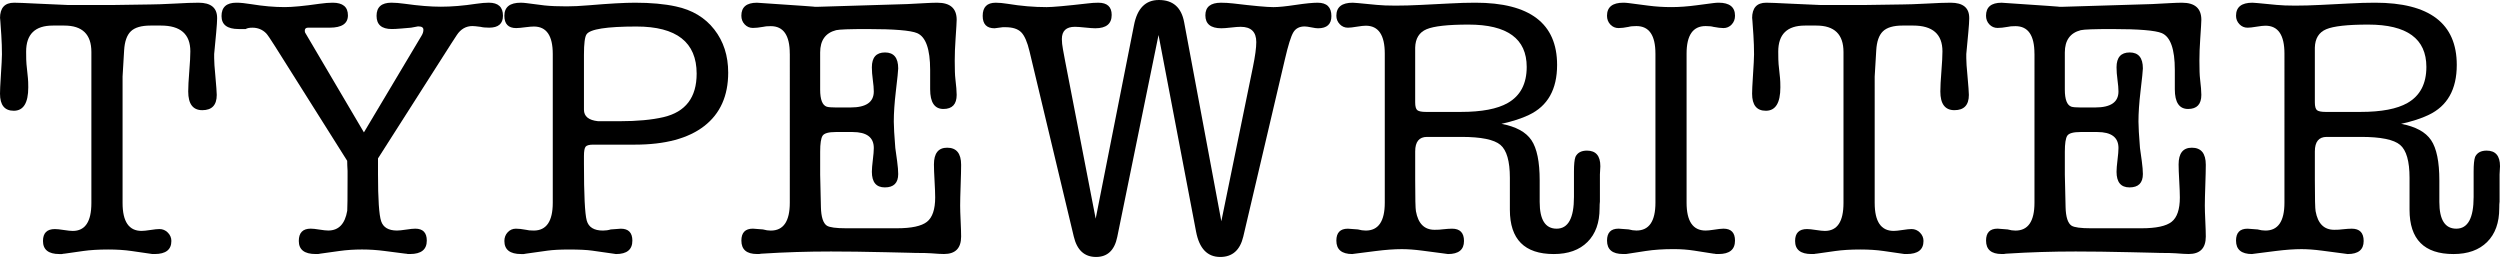
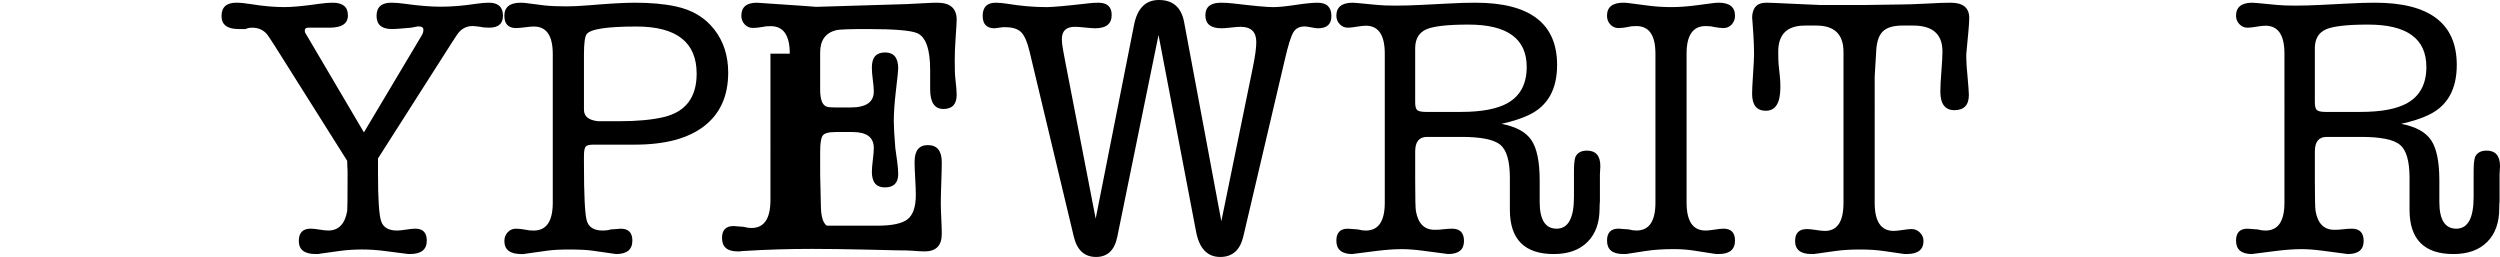
<svg xmlns="http://www.w3.org/2000/svg" viewBox="0 0 201.738 20.734">
  <g>
-     <path d="M9.891,16.382c0,1.501,0.511,2.251,1.533,2.251c0.16,0,0.401-0.025,0.722-0.075c0.32-0.05,0.561-0.075,0.721-0.075   c0.26,0,0.486,0.095,0.676,0.286s0.286,0.416,0.286,0.677c0,0.702-0.451,1.053-1.351,1.053c-0.04,0-0.101,0-0.181,0   c-0.1-0.021-0.17-0.031-0.21-0.031l-1.471-0.213c-0.561-0.082-1.191-0.122-1.892-0.122c-0.761,0-1.431,0.041-2.012,0.122   L5.21,20.469c-0.061,0-0.13,0.01-0.21,0.031c-0.101,0-0.17,0-0.21,0c-0.881,0-1.321-0.351-1.321-1.053   c0-0.642,0.32-0.962,0.961-0.962c0.16,0,0.4,0.025,0.721,0.075s0.561,0.075,0.721,0.075c1.001,0,1.502-0.75,1.502-2.251v-2.102   v-2.642V9.087V4.194c0-1.421-0.728-2.131-2.184-2.131H4.263c-1.436,0-2.154,0.701-2.154,2.102c0,0.5,0.009,0.84,0.029,1.021   l0.114,1.11c0.02,0.181,0.029,0.431,0.029,0.751c0,1.261-0.39,1.891-1.17,1.891C0.37,8.938,0,8.478,0,7.559   c0-0.26,0.021-0.709,0.063-1.348c0.063-0.958,0.094-1.568,0.094-1.828c0-0.499-0.017-1.019-0.052-1.558   C0.035,1.767,0,1.317,0,1.477c0-0.839,0.379-1.258,1.138-1.258c0.279,0,0.928,0.026,1.946,0.078c0.1,0,0.918,0.037,2.456,0.109   h3.414c0.399,0,1.467-0.016,3.205-0.047c0.379,0,1.028-0.023,1.946-0.07c0.818-0.047,1.457-0.07,1.917-0.07   c0.998,0,1.498,0.41,1.498,1.23v0.061c0,0.2-0.025,0.57-0.074,1.11c-0.05,0.54-0.104,1.12-0.164,1.74v0.33   c0,0.3,0.031,0.77,0.094,1.41c0.076,0.84,0.114,1.36,0.114,1.561c0,0.82-0.389,1.23-1.166,1.23c-0.757,0-1.136-0.503-1.136-1.511   c0-0.362,0.028-0.901,0.085-1.616s0.086-1.254,0.086-1.617c0-1.39-0.791-2.084-2.372-2.084h-0.84c-0.741,0-1.271,0.155-1.591,0.465   c-0.32,0.311-0.5,0.826-0.541,1.546L9.891,6.175V16.382z" />
    <path d="M28.047,14.361c-0.001-0.08-0.001-0.271,0-0.571c-0.02-0.321-0.03-0.592-0.03-0.813l-5.821-9.238   c-0.38-0.602-0.62-0.953-0.72-1.053c-0.3-0.301-0.67-0.452-1.11-0.452c-0.24,0-0.42,0.037-0.54,0.109c-0.06,0-0.15,0-0.27,0   c-0.141,0-0.24,0-0.3,0c-0.92,0-1.38-0.349-1.38-1.047c0-0.719,0.4-1.078,1.2-1.078c0.319,0,0.72,0.04,1.2,0.119   c0.96,0.157,1.86,0.236,2.7,0.236c0.62,0,1.55-0.089,2.79-0.267c0.42-0.059,0.78-0.088,1.08-0.088c0.82,0,1.23,0.341,1.23,1.022   c0,0.662-0.49,0.993-1.47,0.993h-0.3h-0.75h-0.6c-0.24-0.02-0.36,0.06-0.36,0.24c0,0.08,0.01,0.135,0.03,0.165   c0.02,0.03,0.07,0.115,0.15,0.254l4.59,7.791l4.65-7.8c0.1-0.16,0.15-0.32,0.15-0.48c0-0.18-0.13-0.27-0.39-0.27h-0.061   l-0.54,0.101L32.396,2.3c-0.34,0.029-0.6,0.043-0.78,0.043c-0.82,0-1.23-0.354-1.23-1.063s0.4-1.063,1.2-1.063   c0.3,0,0.66,0.03,1.08,0.088c1.12,0.158,2.09,0.236,2.91,0.236c0.859,0,1.81-0.078,2.85-0.236c0.4-0.059,0.74-0.088,1.021-0.088   c0.76,0,1.14,0.351,1.14,1.053c0,0.642-0.37,0.962-1.11,0.962c-0.301,0-0.53-0.022-0.69-0.065c-0.32-0.043-0.54-0.065-0.66-0.065   c-0.521,0-0.941,0.24-1.261,0.72l-0.45,0.69l-5.913,9.27v1.26c0,2.04,0.085,3.311,0.255,3.811s0.596,0.75,1.278,0.75   c0.16,0,0.405-0.025,0.736-0.075c0.33-0.051,0.576-0.076,0.736-0.076c0.621,0,0.932,0.321,0.932,0.963   c0,0.723-0.45,1.083-1.351,1.083c-0.02,0-0.08,0-0.18,0c-0.08-0.021-0.15-0.031-0.21-0.031l-1.651-0.213   c-0.621-0.082-1.231-0.122-1.832-0.122c-0.641,0-1.251,0.041-1.832,0.122l-1.531,0.213c-0.04,0-0.1,0.01-0.18,0.031   c-0.101,0-0.17,0-0.21,0c-0.901,0-1.351-0.351-1.351-1.053c0-0.662,0.32-0.994,0.962-0.994c0.16,0,0.396,0.025,0.706,0.076   c0.311,0.05,0.546,0.075,0.707,0.075c0.841,0,1.353-0.532,1.533-1.595C28.038,16.829,28.047,15.946,28.047,14.361z" />
    <path d="M44.606,16.359V4.356c0-1.477-0.507-2.215-1.521-2.215c-0.159,0-0.368,0.017-0.626,0.05   c-0.378,0.05-0.646,0.075-0.805,0.075c-0.636,0-0.954-0.331-0.954-0.994c0-0.702,0.439-1.053,1.318-1.053   c0.14,0,0.289,0.01,0.449,0.031l1.468,0.188c0.479,0.051,1.078,0.076,1.797,0.076c0.499,0,1.099-0.029,1.797-0.088   c1.637-0.138,2.875-0.207,3.714-0.207c1.278,0,2.376,0.1,3.295,0.3c1.318,0.28,2.352,0.899,3.101,1.859   c0.749,0.959,1.123,2.119,1.123,3.478c0,1.879-0.645,3.318-1.935,4.317s-3.155,1.499-5.595,1.499h-2.13c-0.66,0-1.051,0-1.17,0   h-0.06c-0.32,0-0.525,0.055-0.615,0.165s-0.135,0.363-0.135,0.762v0.598c0,2.53,0.075,4.063,0.226,4.602   c0.15,0.538,0.586,0.807,1.307,0.807c0.221,0,0.431-0.03,0.631-0.091c0.44-0.04,0.711-0.06,0.811-0.06   c0.621,0,0.932,0.321,0.932,0.963c0,0.723-0.44,1.083-1.321,1.083l-0.42-0.061l-1.501-0.214c-0.421-0.061-1.051-0.091-1.892-0.091   c-0.701,0-1.271,0.031-1.712,0.091l-1.741,0.244c-0.04,0-0.1,0.01-0.18,0.031c-0.08,0-0.15,0-0.21,0   c-0.901,0-1.351-0.351-1.351-1.053c0-0.281,0.09-0.517,0.271-0.708c0.18-0.191,0.4-0.286,0.661-0.286c0.22,0,0.49,0.03,0.811,0.09   c0.14,0.04,0.351,0.061,0.631,0.061C44.095,18.604,44.606,17.855,44.606,16.359z M47.332,2.77c-0.14,0.2-0.21,0.749-0.21,1.647   v4.435c0,0.54,0.38,0.85,1.141,0.929c-0.061,0,0.52,0,1.74,0c1.421,0,2.602-0.11,3.542-0.33c1.78-0.419,2.671-1.588,2.671-3.506   c0-2.537-1.621-3.805-4.862-3.805C48.953,2.141,47.612,2.35,47.332,2.77z" />
-     <path d="M63.731,4.33c0-1.48-0.511-2.22-1.533-2.22c-0.28,0-0.491,0.019-0.631,0.058c-0.32,0.058-0.591,0.086-0.812,0.086   c-0.26,0-0.48-0.095-0.661-0.284c-0.18-0.189-0.27-0.424-0.27-0.703c0-0.698,0.418-1.047,1.256-1.047c0.02,0,0.169,0.01,0.448,0.03   c2.99,0.199,4.386,0.298,4.187,0.298h0.299l7.208-0.219c0.139,0,0.657-0.027,1.555-0.082c0.319-0.018,0.608-0.027,0.867-0.027   c1.037,0,1.555,0.459,1.555,1.379c0,0.16-0.03,0.669-0.089,1.529c-0.045,0.64-0.067,1.229-0.067,1.769   c0,0.7,0.017,1.189,0.052,1.469c0.069,0.58,0.104,1.009,0.104,1.289c0,0.76-0.357,1.139-1.07,1.139s-1.07-0.53-1.07-1.59v-1.56   c0-1.68-0.35-2.67-1.049-2.97c-0.52-0.22-1.859-0.33-4.018-0.33c-1.42,0-2.259,0.03-2.519,0.09c-0.86,0.22-1.29,0.82-1.29,1.8   v1.349c-0.005,0.16-0.005,0.38,0,0.66c0,0.28,0,0.48,0,0.6v0.39c0,0.8,0.178,1.259,0.534,1.379c0.138,0.04,0.375,0.06,0.711,0.06   h1.215c1.245,0,1.868-0.43,1.868-1.29c0-0.24-0.026-0.55-0.078-0.93s-0.078-0.72-0.078-1.02c0-0.8,0.354-1.199,1.063-1.199   s1.063,0.43,1.063,1.29c0,0.16-0.064,0.78-0.192,1.86c-0.109,0.92-0.164,1.73-0.164,2.43c0,0.4,0.04,1.11,0.122,2.13   c0.02,0.16,0.068,0.51,0.146,1.05c0.059,0.44,0.088,0.79,0.088,1.05c0,0.72-0.359,1.08-1.078,1.08c-0.698,0-1.047-0.42-1.047-1.26   c0-0.22,0.026-0.54,0.078-0.959s0.078-0.74,0.078-0.96c0-0.859-0.571-1.29-1.713-1.29h-1.353c-0.581,0-0.937,0.1-1.067,0.3   c-0.13,0.2-0.195,0.63-0.195,1.289v1.859c0,0.32,0.01,0.75,0.03,1.29c0.021,0.66,0.03,1.1,0.03,1.319c0.02,0.8,0.18,1.3,0.48,1.5   c0.221,0.14,0.741,0.21,1.562,0.21h4.085c1.181,0,1.993-0.174,2.433-0.524s0.661-1.004,0.661-1.963c0-0.3-0.017-0.744-0.05-1.333   c-0.034-0.59-0.05-1.034-0.05-1.334c0-0.898,0.356-1.348,1.068-1.348c0.751,0,1.126,0.46,1.126,1.379c0,0.36-0.013,0.91-0.039,1.65   c-0.026,0.739-0.039,1.289-0.039,1.649c0,0.28,0.013,0.695,0.039,1.245s0.039,0.965,0.039,1.245c0,0.94-0.46,1.41-1.38,1.41   c-0.22,0-0.57-0.02-1.05-0.058c-0.24-0.02-0.68-0.029-1.32-0.029c0.14,0-0.64-0.02-2.34-0.058   c-1.701-0.039-3.171-0.058-4.411-0.058c-1.881,0-3.721,0.057-5.521,0.172c-0.08,0-0.17,0.01-0.27,0.031c-0.1,0-0.16,0-0.18,0   c-0.84,0-1.26-0.361-1.26-1.083c0-0.642,0.31-0.963,0.931-0.963c0.101,0,0.371,0.021,0.812,0.063   c0.22,0.063,0.431,0.093,0.631,0.093c1.021,0,1.533-0.75,1.533-2.25V4.33z" />
+     <path d="M63.731,4.33c0-1.48-0.511-2.22-1.533-2.22c-0.28,0-0.491,0.019-0.631,0.058c-0.32,0.058-0.591,0.086-0.812,0.086   c-0.26,0-0.48-0.095-0.661-0.284c-0.18-0.189-0.27-0.424-0.27-0.703c0-0.698,0.418-1.047,1.256-1.047c0.02,0,0.169,0.01,0.448,0.03   c2.99,0.199,4.386,0.298,4.187,0.298h0.299l7.208-0.219c0.139,0,0.657-0.027,1.555-0.082c0.319-0.018,0.608-0.027,0.867-0.027   c1.037,0,1.555,0.459,1.555,1.379c0,0.16-0.03,0.669-0.089,1.529c-0.045,0.64-0.067,1.229-0.067,1.769   c0,0.7,0.017,1.189,0.052,1.469c0.069,0.58,0.104,1.009,0.104,1.289c0,0.76-0.357,1.139-1.07,1.139s-1.07-0.53-1.07-1.59v-1.56   c0-1.68-0.35-2.67-1.049-2.97c-0.52-0.22-1.859-0.33-4.018-0.33c-1.42,0-2.259,0.03-2.519,0.09c-0.86,0.22-1.29,0.82-1.29,1.8   v1.349c-0.005,0.16-0.005,0.38,0,0.66c0,0.28,0,0.48,0,0.6v0.39c0,0.8,0.178,1.259,0.534,1.379c0.138,0.04,0.375,0.06,0.711,0.06   h1.215c1.245,0,1.868-0.43,1.868-1.29c0-0.24-0.026-0.55-0.078-0.93s-0.078-0.72-0.078-1.02c0-0.8,0.354-1.199,1.063-1.199   s1.063,0.43,1.063,1.29c0,0.16-0.064,0.78-0.192,1.86c-0.109,0.92-0.164,1.73-0.164,2.43c0,0.4,0.04,1.11,0.122,2.13   c0.02,0.16,0.068,0.51,0.146,1.05c0.059,0.44,0.088,0.79,0.088,1.05c0,0.72-0.359,1.08-1.078,1.08c-0.698,0-1.047-0.42-1.047-1.26   c0-0.22,0.026-0.54,0.078-0.959s0.078-0.74,0.078-0.96c0-0.859-0.571-1.29-1.713-1.29h-1.353c-0.581,0-0.937,0.1-1.067,0.3   c-0.13,0.2-0.195,0.63-0.195,1.289v1.859c0,0.32,0.01,0.75,0.03,1.29c0.021,0.66,0.03,1.1,0.03,1.319c0.02,0.8,0.18,1.3,0.48,1.5   h4.085c1.181,0,1.993-0.174,2.433-0.524s0.661-1.004,0.661-1.963c0-0.3-0.017-0.744-0.05-1.333   c-0.034-0.59-0.05-1.034-0.05-1.334c0-0.898,0.356-1.348,1.068-1.348c0.751,0,1.126,0.46,1.126,1.379c0,0.36-0.013,0.91-0.039,1.65   c-0.026,0.739-0.039,1.289-0.039,1.649c0,0.28,0.013,0.695,0.039,1.245s0.039,0.965,0.039,1.245c0,0.94-0.46,1.41-1.38,1.41   c-0.22,0-0.57-0.02-1.05-0.058c-0.24-0.02-0.68-0.029-1.32-0.029c0.14,0-0.64-0.02-2.34-0.058   c-1.701-0.039-3.171-0.058-4.411-0.058c-1.881,0-3.721,0.057-5.521,0.172c-0.08,0-0.17,0.01-0.27,0.031c-0.1,0-0.16,0-0.18,0   c-0.84,0-1.26-0.361-1.26-1.083c0-0.642,0.31-0.963,0.931-0.963c0.101,0,0.371,0.021,0.812,0.063   c0.22,0.063,0.431,0.093,0.631,0.093c1.021,0,1.533-0.75,1.533-2.25V4.33z" />
    <path d="M85.956,4.954l2.46,12.69l3.09-15.604C91.766,0.68,92.436,0,93.516,0c1.14,0,1.819,0.6,2.04,1.8l3,16.054l2.55-12.45   c0.18-0.88,0.27-1.55,0.27-2.01c0-0.82-0.42-1.23-1.26-1.23c-0.18,0-0.44,0.02-0.78,0.059s-0.6,0.059-0.779,0.059   c-0.86,0-1.29-0.349-1.29-1.046c0-0.678,0.42-1.016,1.26-1.016c0.32,0,0.65,0.02,0.99,0.059c1.64,0.197,2.72,0.296,3.24,0.296   c0.4,0,0.995-0.059,1.785-0.178c0.79-0.118,1.385-0.177,1.785-0.177c0.74,0,1.11,0.359,1.11,1.078c0,0.656-0.36,0.985-1.08,0.985   c-0.12,0-0.3-0.024-0.54-0.074c-0.24-0.049-0.42-0.074-0.54-0.074c-0.42,0-0.726,0.16-0.915,0.48c-0.19,0.32-0.415,1.04-0.675,2.16   l-3.36,14.311c-0.26,1.1-0.88,1.65-1.86,1.65c-1.04,0-1.69-0.68-1.95-2.04l-3.03-15.871l-3.33,16.291   c-0.22,1.08-0.79,1.62-1.71,1.62c-0.94,0-1.54-0.55-1.8-1.65l-3.57-14.94c-0.18-0.76-0.405-1.275-0.675-1.545   c-0.27-0.271-0.695-0.405-1.275-0.405h-0.21l-0.66,0.087c-0.64,0-0.96-0.333-0.96-1.001c0-0.708,0.35-1.062,1.05-1.062   c0.279,0,0.6,0.03,0.96,0.088c1.08,0.178,2.13,0.267,3.149,0.267c0.48,0,1.58-0.099,3.3-0.296c0.3-0.039,0.59-0.059,0.87-0.059   c0.72,0,1.08,0.329,1.08,0.986c0,0.717-0.44,1.076-1.32,1.076c-0.18,0-0.455-0.02-0.825-0.059c-0.37-0.039-0.646-0.059-0.825-0.059   c-0.7,0-1.05,0.33-1.05,0.99c0,0.24,0.03,0.521,0.09,0.84L85.956,4.954z" />
    <path d="M123.375,9.276c-0.579,0.279-1.318,0.519-2.216,0.718c1.167,0.219,1.974,0.657,2.419,1.315   c0.445,0.657,0.667,1.743,0.667,3.258v1.375c0,0.08,0,0.2,0,0.359c0,1.435,0.456,2.152,1.368,2.152   c0.932,0,1.398-0.852,1.398-2.555c-0.005-0.595-0.005-0.892,0-0.892v-0.743c-0.005,0-0.005-0.139,0-0.416   c0-0.574,0.04-0.97,0.12-1.188c0.16-0.336,0.47-0.505,0.93-0.505c0.719,0,1.079,0.42,1.079,1.261c0,0.021-0.012,0.24-0.035,0.661   v0.63c0,0.421,0,0.69,0,0.811v0.751c-0.017,0.12-0.026,0.3-0.026,0.54c0,1.161-0.325,2.067-0.976,2.717s-1.557,0.976-2.719,0.976   c-2.363,0-3.545-1.19-3.545-3.571v-0.9v-1.021v-0.66c0-1.341-0.254-2.226-0.761-2.656c-0.507-0.43-1.557-0.645-3.148-0.645h-2.776   c-0.637,0-0.955,0.39-0.955,1.169v2.309c0,1.479,0.02,2.319,0.06,2.519c0.18,1,0.681,1.499,1.503,1.499   c0.28,0,0.491-0.012,0.631-0.036c0.341-0.036,0.602-0.054,0.782-0.054c0.641,0,0.962,0.332,0.962,0.994   c0,0.702-0.43,1.053-1.291,1.053l-0.451-0.061l-1.621-0.213c-0.621-0.081-1.171-0.122-1.651-0.122   c-0.601,0-1.301,0.051-2.102,0.152l-1.441,0.183c-0.32,0.041-0.47,0.061-0.451,0.061c-0.86,0-1.291-0.361-1.291-1.083   c0-0.643,0.31-0.963,0.931-0.963c0.101,0,0.371,0.02,0.812,0.06c0.22,0.061,0.431,0.091,0.631,0.091c1.021,0,1.533-0.75,1.533-2.25   V4.324c0-1.5-0.511-2.25-1.533-2.25c-0.16,0-0.4,0.027-0.721,0.08c-0.321,0.054-0.562,0.081-0.722,0.081   c-0.26,0-0.48-0.095-0.661-0.286c-0.18-0.19-0.27-0.416-0.27-0.677c0-0.702,0.44-1.053,1.319-1.053c0.08,0,0.22,0.01,0.42,0.029   l1.529,0.147c0.4,0.039,0.9,0.059,1.5,0.059c0.62,0,1.31-0.019,2.069-0.058l2.279-0.115c0.759-0.042,1.459-0.063,2.099-0.063   c4.398,0,6.597,1.674,6.597,5.022C125.651,7.213,124.893,8.559,123.375,9.276z M115.068,9.031h2.82c1.68,0,2.94-0.24,3.78-0.72   c1.02-0.58,1.53-1.549,1.53-2.909c0-2.279-1.565-3.418-4.696-3.418c-1.666,0-2.794,0.125-3.386,0.375   c-0.592,0.25-0.898,0.745-0.918,1.484v0.96v3.448c0,0.34,0.06,0.555,0.18,0.645S114.728,9.031,115.068,9.031z" />
    <path d="M133.585,4.324c0-1.48-0.511-2.22-1.533-2.22c-0.28,0-0.491,0.021-0.631,0.064c-0.32,0.065-0.591,0.097-0.812,0.097   c-0.26,0-0.48-0.095-0.661-0.286c-0.18-0.191-0.27-0.427-0.27-0.708c0-0.702,0.44-1.053,1.321-1.053c0.12,0,0.261,0.01,0.421,0.03   l1.591,0.207c0.601,0.079,1.221,0.118,1.861,0.118c0.621,0,1.301-0.049,2.042-0.148l1.351-0.177c0.16-0.02,0.301-0.03,0.421-0.03   c0.88,0,1.321,0.351,1.321,1.053c0,0.281-0.09,0.517-0.271,0.708c-0.18,0.19-0.401,0.286-0.661,0.286   c-0.201,0-0.471-0.032-0.812-0.097c-0.141-0.043-0.351-0.064-0.631-0.064c-1.022,0-1.533,0.74-1.533,2.22v12.03   c0,1.5,0.511,2.25,1.533,2.25c0.16,0,0.37-0.021,0.631-0.061c0.38-0.06,0.651-0.09,0.812-0.09c0.621,0,0.931,0.321,0.931,0.963   c0,0.723-0.44,1.083-1.321,1.083c-0.04,0-0.11,0-0.21,0c-0.08-0.021-0.15-0.031-0.21-0.031l-1.561-0.244   c-0.521-0.081-1.071-0.122-1.651-0.122c-0.841,0-1.592,0.051-2.252,0.152l-1.381,0.213c-0.04,0-0.11,0.01-0.21,0.031   c-0.1,0-0.18,0-0.24,0c-0.861,0-1.291-0.361-1.291-1.083c0-0.643,0.31-0.963,0.931-0.963c0.101,0,0.371,0.02,0.812,0.06   c0.22,0.061,0.431,0.091,0.631,0.091c1.021,0,1.533-0.75,1.533-2.25V4.324z" />
    <path d="M151.279,16.382c0,1.501,0.511,2.251,1.533,2.251c0.16,0,0.4-0.025,0.721-0.075c0.321-0.05,0.562-0.075,0.722-0.075   c0.261,0,0.486,0.095,0.676,0.286s0.286,0.416,0.286,0.677c0,0.702-0.45,1.053-1.352,1.053c-0.04,0-0.1,0-0.18,0   c-0.101-0.021-0.17-0.031-0.21-0.031l-1.472-0.213c-0.561-0.082-1.191-0.122-1.892-0.122c-0.761,0-1.432,0.041-2.012,0.122   l-1.502,0.213c-0.06,0-0.13,0.01-0.21,0.031c-0.1,0-0.17,0-0.21,0c-0.881,0-1.321-0.351-1.321-1.053   c0-0.642,0.32-0.962,0.961-0.962c0.16,0,0.401,0.025,0.721,0.075s0.561,0.075,0.721,0.075c1.001,0,1.502-0.75,1.502-2.251v-2.102   v-2.642V9.087V4.194c0-1.421-0.728-2.131-2.184-2.131h-0.927c-1.437,0-2.154,0.701-2.154,2.102c0,0.5,0.01,0.84,0.028,1.021   l0.115,1.11c0.019,0.181,0.028,0.431,0.028,0.751c0,1.261-0.391,1.891-1.171,1.891c-0.74,0-1.11-0.459-1.11-1.378   c0-0.26,0.021-0.709,0.063-1.348c0.063-0.958,0.094-1.568,0.094-1.828c0-0.499-0.018-1.019-0.052-1.558   c-0.07-1.059-0.104-1.508-0.104-1.349c0-0.839,0.379-1.258,1.138-1.258c0.279,0,0.929,0.026,1.947,0.078   c0.1,0,0.918,0.037,2.456,0.109h3.414c0.399,0,1.467-0.016,3.204-0.047c0.379,0,1.028-0.023,1.947-0.07   c0.818-0.047,1.458-0.07,1.917-0.07c0.998,0,1.497,0.41,1.497,1.23v0.061c0,0.2-0.024,0.57-0.074,1.11   c-0.049,0.54-0.104,1.12-0.163,1.74v0.33c0,0.3,0.031,0.77,0.094,1.41c0.076,0.84,0.114,1.36,0.114,1.561   c0,0.82-0.389,1.23-1.166,1.23c-0.757,0-1.136-0.503-1.136-1.511c0-0.362,0.028-0.901,0.085-1.616s0.085-1.254,0.085-1.617   c0-1.39-0.79-2.084-2.371-2.084h-0.841c-0.74,0-1.271,0.155-1.591,0.465c-0.32,0.311-0.5,0.826-0.54,1.546l-0.125,2.102V16.382z" />
-     <path d="M164.17,4.33c0-1.48-0.511-2.22-1.533-2.22c-0.28,0-0.491,0.019-0.631,0.058c-0.32,0.058-0.591,0.086-0.812,0.086   c-0.26,0-0.48-0.095-0.661-0.284c-0.18-0.189-0.27-0.424-0.27-0.703c0-0.698,0.418-1.047,1.256-1.047c0.02,0,0.169,0.01,0.448,0.03   c2.99,0.199,4.386,0.298,4.187,0.298h0.299l7.208-0.219c0.139,0,0.657-0.027,1.555-0.082c0.319-0.018,0.608-0.027,0.867-0.027   c1.037,0,1.555,0.459,1.555,1.379c0,0.16-0.03,0.669-0.089,1.529c-0.045,0.64-0.067,1.229-0.067,1.769   c0,0.7,0.017,1.189,0.052,1.469c0.069,0.58,0.104,1.009,0.104,1.289c0,0.76-0.357,1.139-1.07,1.139s-1.07-0.53-1.07-1.59v-1.56   c0-1.68-0.35-2.67-1.049-2.97c-0.52-0.22-1.859-0.33-4.018-0.33c-1.42,0-2.259,0.03-2.519,0.09c-0.86,0.22-1.29,0.82-1.29,1.8   v1.349c-0.005,0.16-0.005,0.38,0,0.66c0,0.28,0,0.48,0,0.6v0.39c0,0.8,0.178,1.259,0.534,1.379c0.138,0.04,0.375,0.06,0.711,0.06   h1.215c1.245,0,1.868-0.43,1.868-1.29c0-0.24-0.026-0.55-0.078-0.93s-0.078-0.72-0.078-1.02c0-0.8,0.354-1.199,1.063-1.199   s1.063,0.43,1.063,1.29c0,0.16-0.064,0.78-0.192,1.86c-0.109,0.92-0.164,1.73-0.164,2.43c0,0.4,0.04,1.11,0.122,2.13   c0.02,0.16,0.068,0.51,0.146,1.05c0.059,0.44,0.088,0.79,0.088,1.05c0,0.72-0.359,1.08-1.078,1.08c-0.698,0-1.047-0.42-1.047-1.26   c0-0.22,0.026-0.54,0.078-0.959s0.078-0.74,0.078-0.96c0-0.859-0.571-1.29-1.713-1.29h-1.353c-0.581,0-0.937,0.1-1.067,0.3   c-0.13,0.2-0.195,0.63-0.195,1.289v1.859c0,0.32,0.01,0.75,0.03,1.29c0.021,0.66,0.03,1.1,0.03,1.319c0.02,0.8,0.18,1.3,0.48,1.5   c0.221,0.14,0.741,0.21,1.562,0.21h4.085c1.181,0,1.993-0.174,2.433-0.524s0.661-1.004,0.661-1.963c0-0.3-0.017-0.744-0.05-1.333   c-0.034-0.59-0.05-1.034-0.05-1.334c0-0.898,0.356-1.348,1.068-1.348c0.751,0,1.126,0.46,1.126,1.379c0,0.36-0.013,0.91-0.039,1.65   c-0.026,0.739-0.039,1.289-0.039,1.649c0,0.28,0.013,0.695,0.039,1.245s0.039,0.965,0.039,1.245c0,0.94-0.46,1.41-1.38,1.41   c-0.22,0-0.57-0.02-1.05-0.058c-0.24-0.02-0.68-0.029-1.32-0.029c0.14,0-0.64-0.02-2.34-0.058   c-1.701-0.039-3.171-0.058-4.411-0.058c-1.881,0-3.721,0.057-5.521,0.172c-0.08,0-0.17,0.01-0.27,0.031c-0.1,0-0.16,0-0.18,0   c-0.84,0-1.26-0.361-1.26-1.083c0-0.642,0.31-0.963,0.931-0.963c0.101,0,0.371,0.021,0.812,0.063   c0.22,0.063,0.431,0.093,0.631,0.093c1.021,0,1.533-0.75,1.533-2.25V4.33z" />
    <path d="M195.974,9.276c-0.579,0.279-1.318,0.519-2.216,0.718c1.167,0.219,1.974,0.657,2.419,1.315   c0.445,0.657,0.667,1.743,0.667,3.258v1.375c0,0.08,0,0.2,0,0.359c0,1.435,0.456,2.152,1.368,2.152   c0.932,0,1.398-0.852,1.398-2.555c-0.005-0.595-0.005-0.892,0-0.892v-0.743c-0.005,0-0.005-0.139,0-0.416   c0-0.574,0.04-0.97,0.12-1.188c0.16-0.336,0.47-0.505,0.93-0.505c0.719,0,1.079,0.42,1.079,1.261c0,0.021-0.012,0.24-0.035,0.661   v0.63c0,0.421,0,0.69,0,0.811v0.751c-0.017,0.12-0.026,0.3-0.026,0.54c0,1.161-0.325,2.067-0.976,2.717s-1.557,0.976-2.719,0.976   c-2.363,0-3.545-1.19-3.545-3.571v-0.9v-1.021v-0.66c0-1.341-0.254-2.226-0.761-2.656c-0.507-0.43-1.557-0.645-3.148-0.645h-2.776   c-0.637,0-0.955,0.39-0.955,1.169v2.309c0,1.479,0.02,2.319,0.06,2.519c0.18,1,0.681,1.499,1.503,1.499   c0.28,0,0.491-0.012,0.631-0.036c0.341-0.036,0.602-0.054,0.782-0.054c0.641,0,0.962,0.332,0.962,0.994   c0,0.702-0.43,1.053-1.291,1.053l-0.451-0.061l-1.621-0.213c-0.621-0.081-1.171-0.122-1.651-0.122   c-0.601,0-1.301,0.051-2.102,0.152l-1.441,0.183c-0.32,0.041-0.47,0.061-0.451,0.061c-0.86,0-1.291-0.361-1.291-1.083   c0-0.643,0.31-0.963,0.931-0.963c0.101,0,0.371,0.02,0.812,0.06c0.22,0.061,0.431,0.091,0.631,0.091c1.021,0,1.533-0.75,1.533-2.25   V4.324c0-1.5-0.511-2.25-1.533-2.25c-0.16,0-0.4,0.027-0.721,0.08c-0.321,0.054-0.562,0.081-0.722,0.081   c-0.26,0-0.48-0.095-0.661-0.286c-0.18-0.19-0.27-0.416-0.27-0.677c0-0.702,0.44-1.053,1.319-1.053c0.08,0,0.22,0.01,0.42,0.029   l1.529,0.147c0.4,0.039,0.9,0.059,1.5,0.059c0.62,0,1.31-0.019,2.069-0.058l2.279-0.115c0.759-0.042,1.459-0.063,2.099-0.063   c4.398,0,6.597,1.674,6.597,5.022C198.25,7.213,197.491,8.559,195.974,9.276z M187.667,9.031h2.82c1.68,0,2.94-0.24,3.78-0.72   c1.02-0.58,1.53-1.549,1.53-2.909c0-2.279-1.565-3.418-4.696-3.418c-1.666,0-2.794,0.125-3.386,0.375   c-0.592,0.25-0.898,0.745-0.918,1.484v0.96v3.448c0,0.34,0.06,0.555,0.18,0.645S187.327,9.031,187.667,9.031z" />
  </g>
</svg>